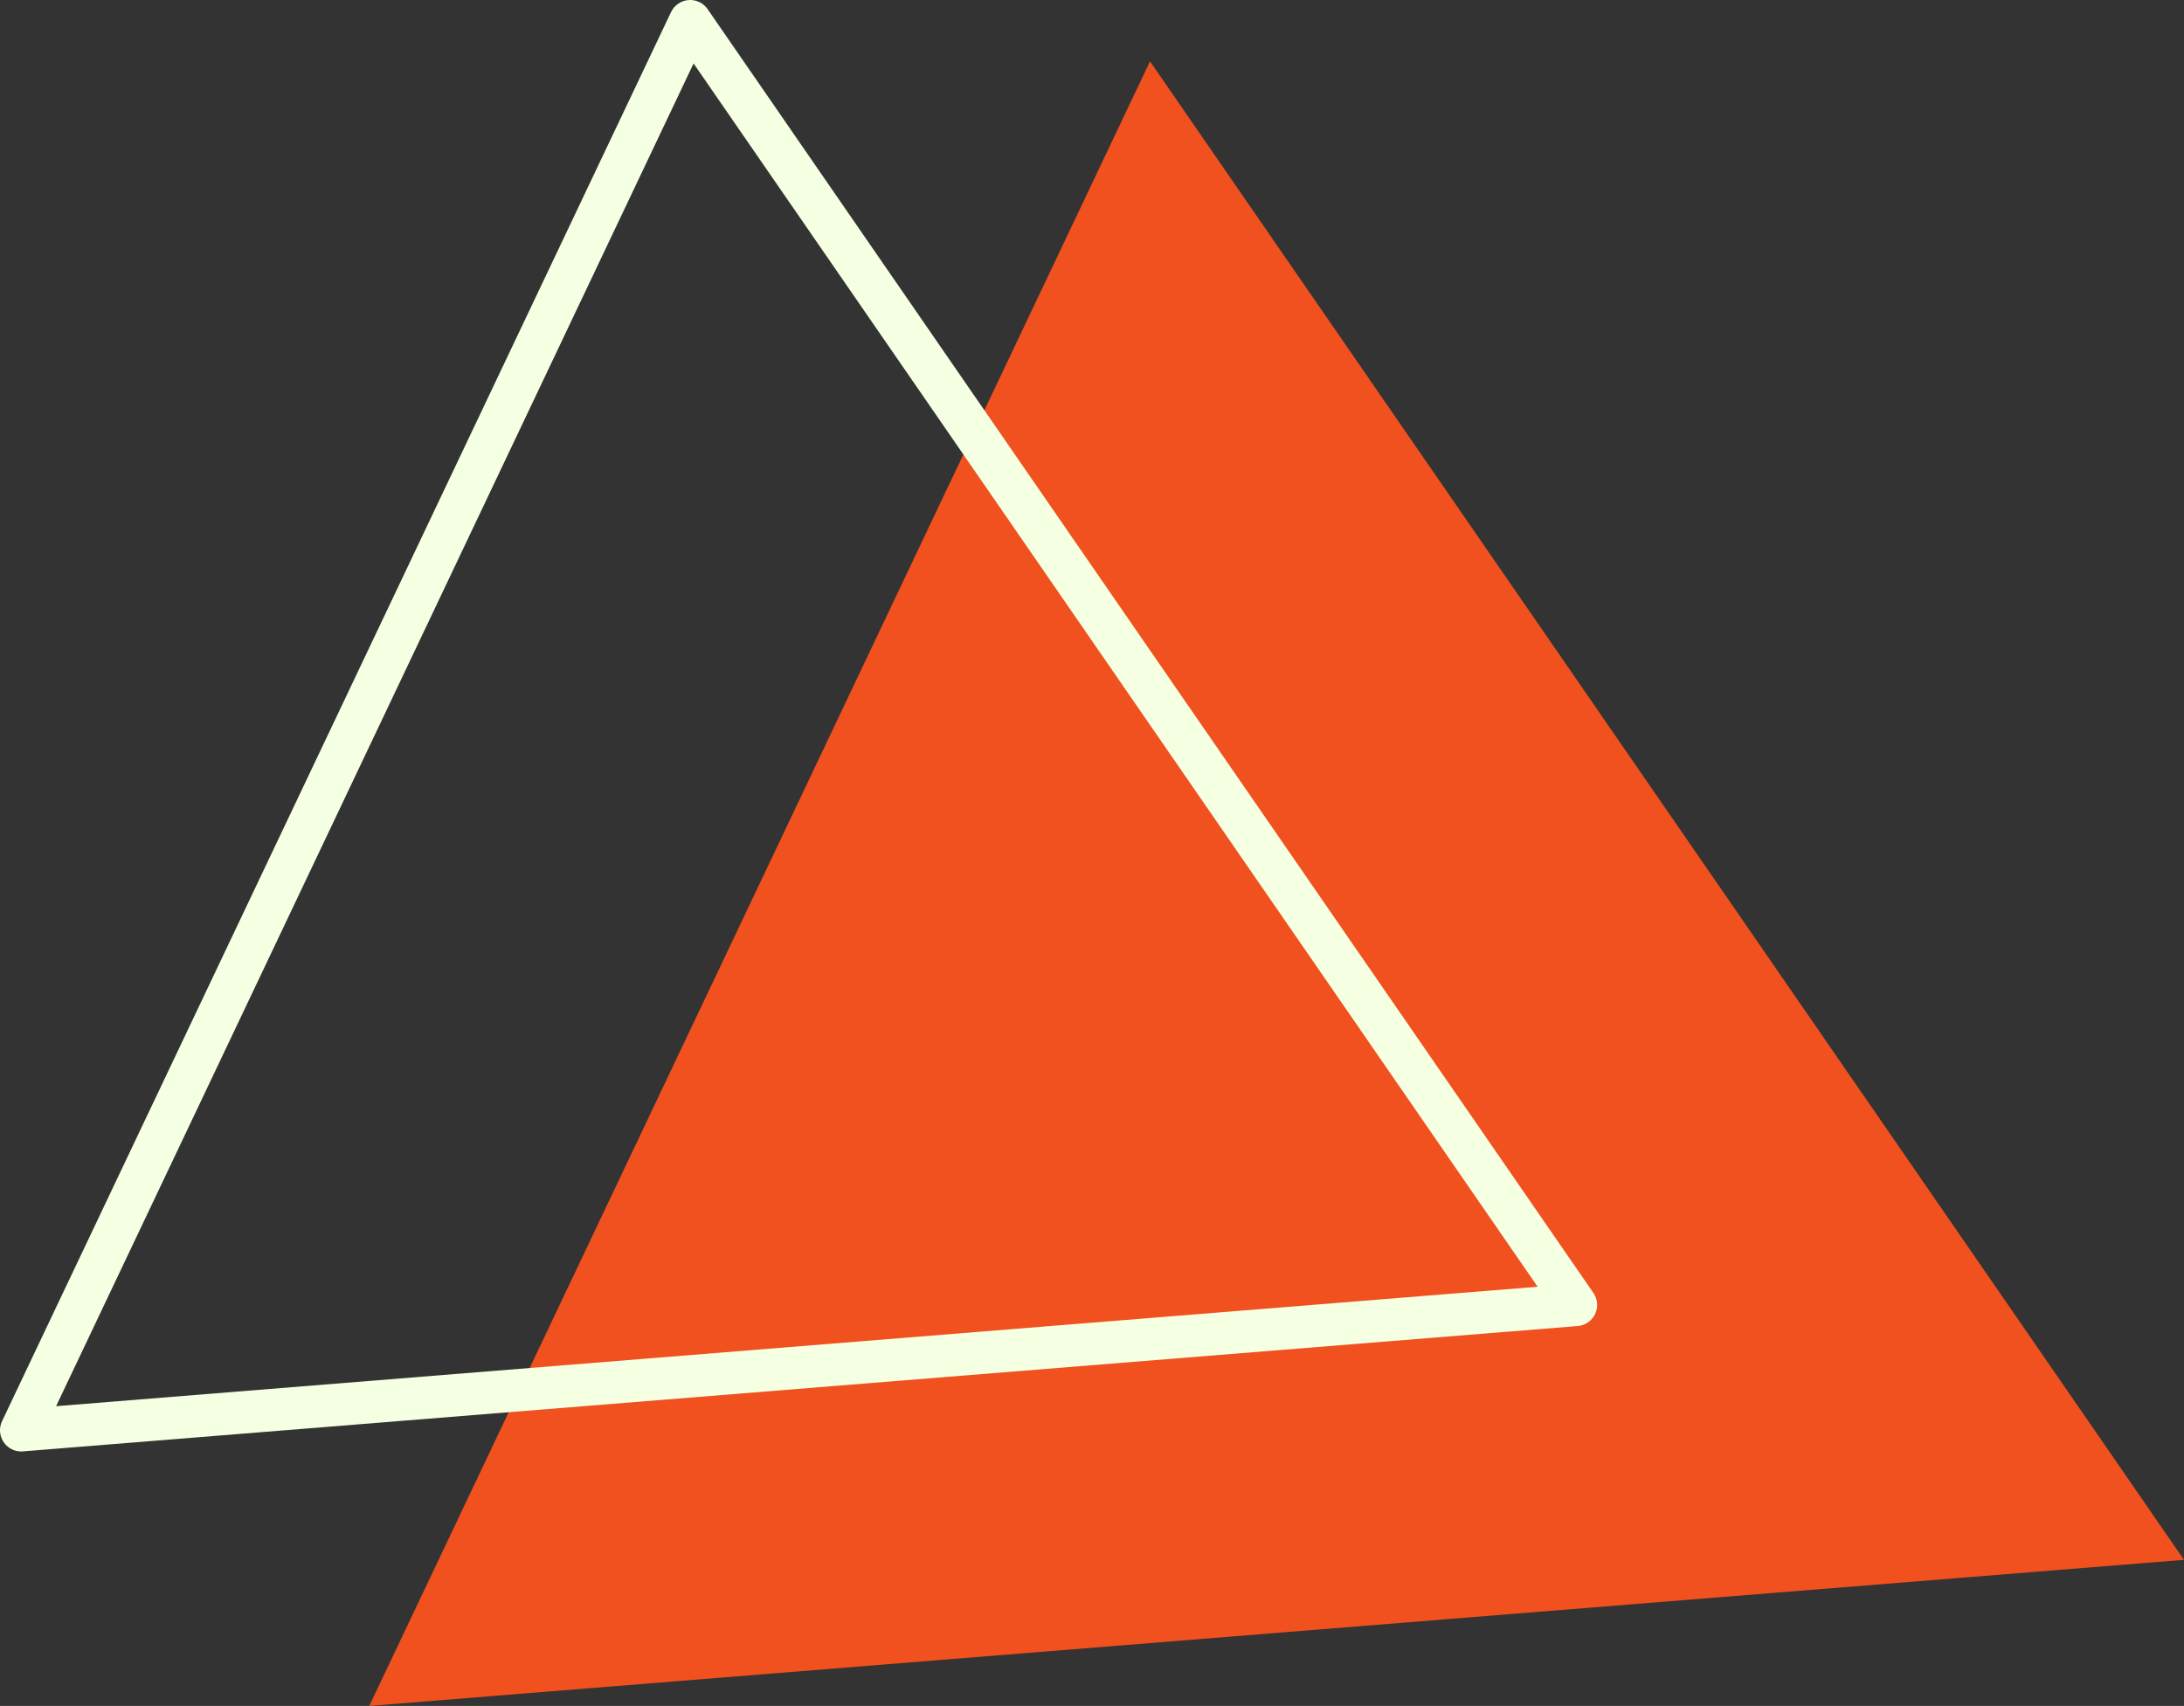
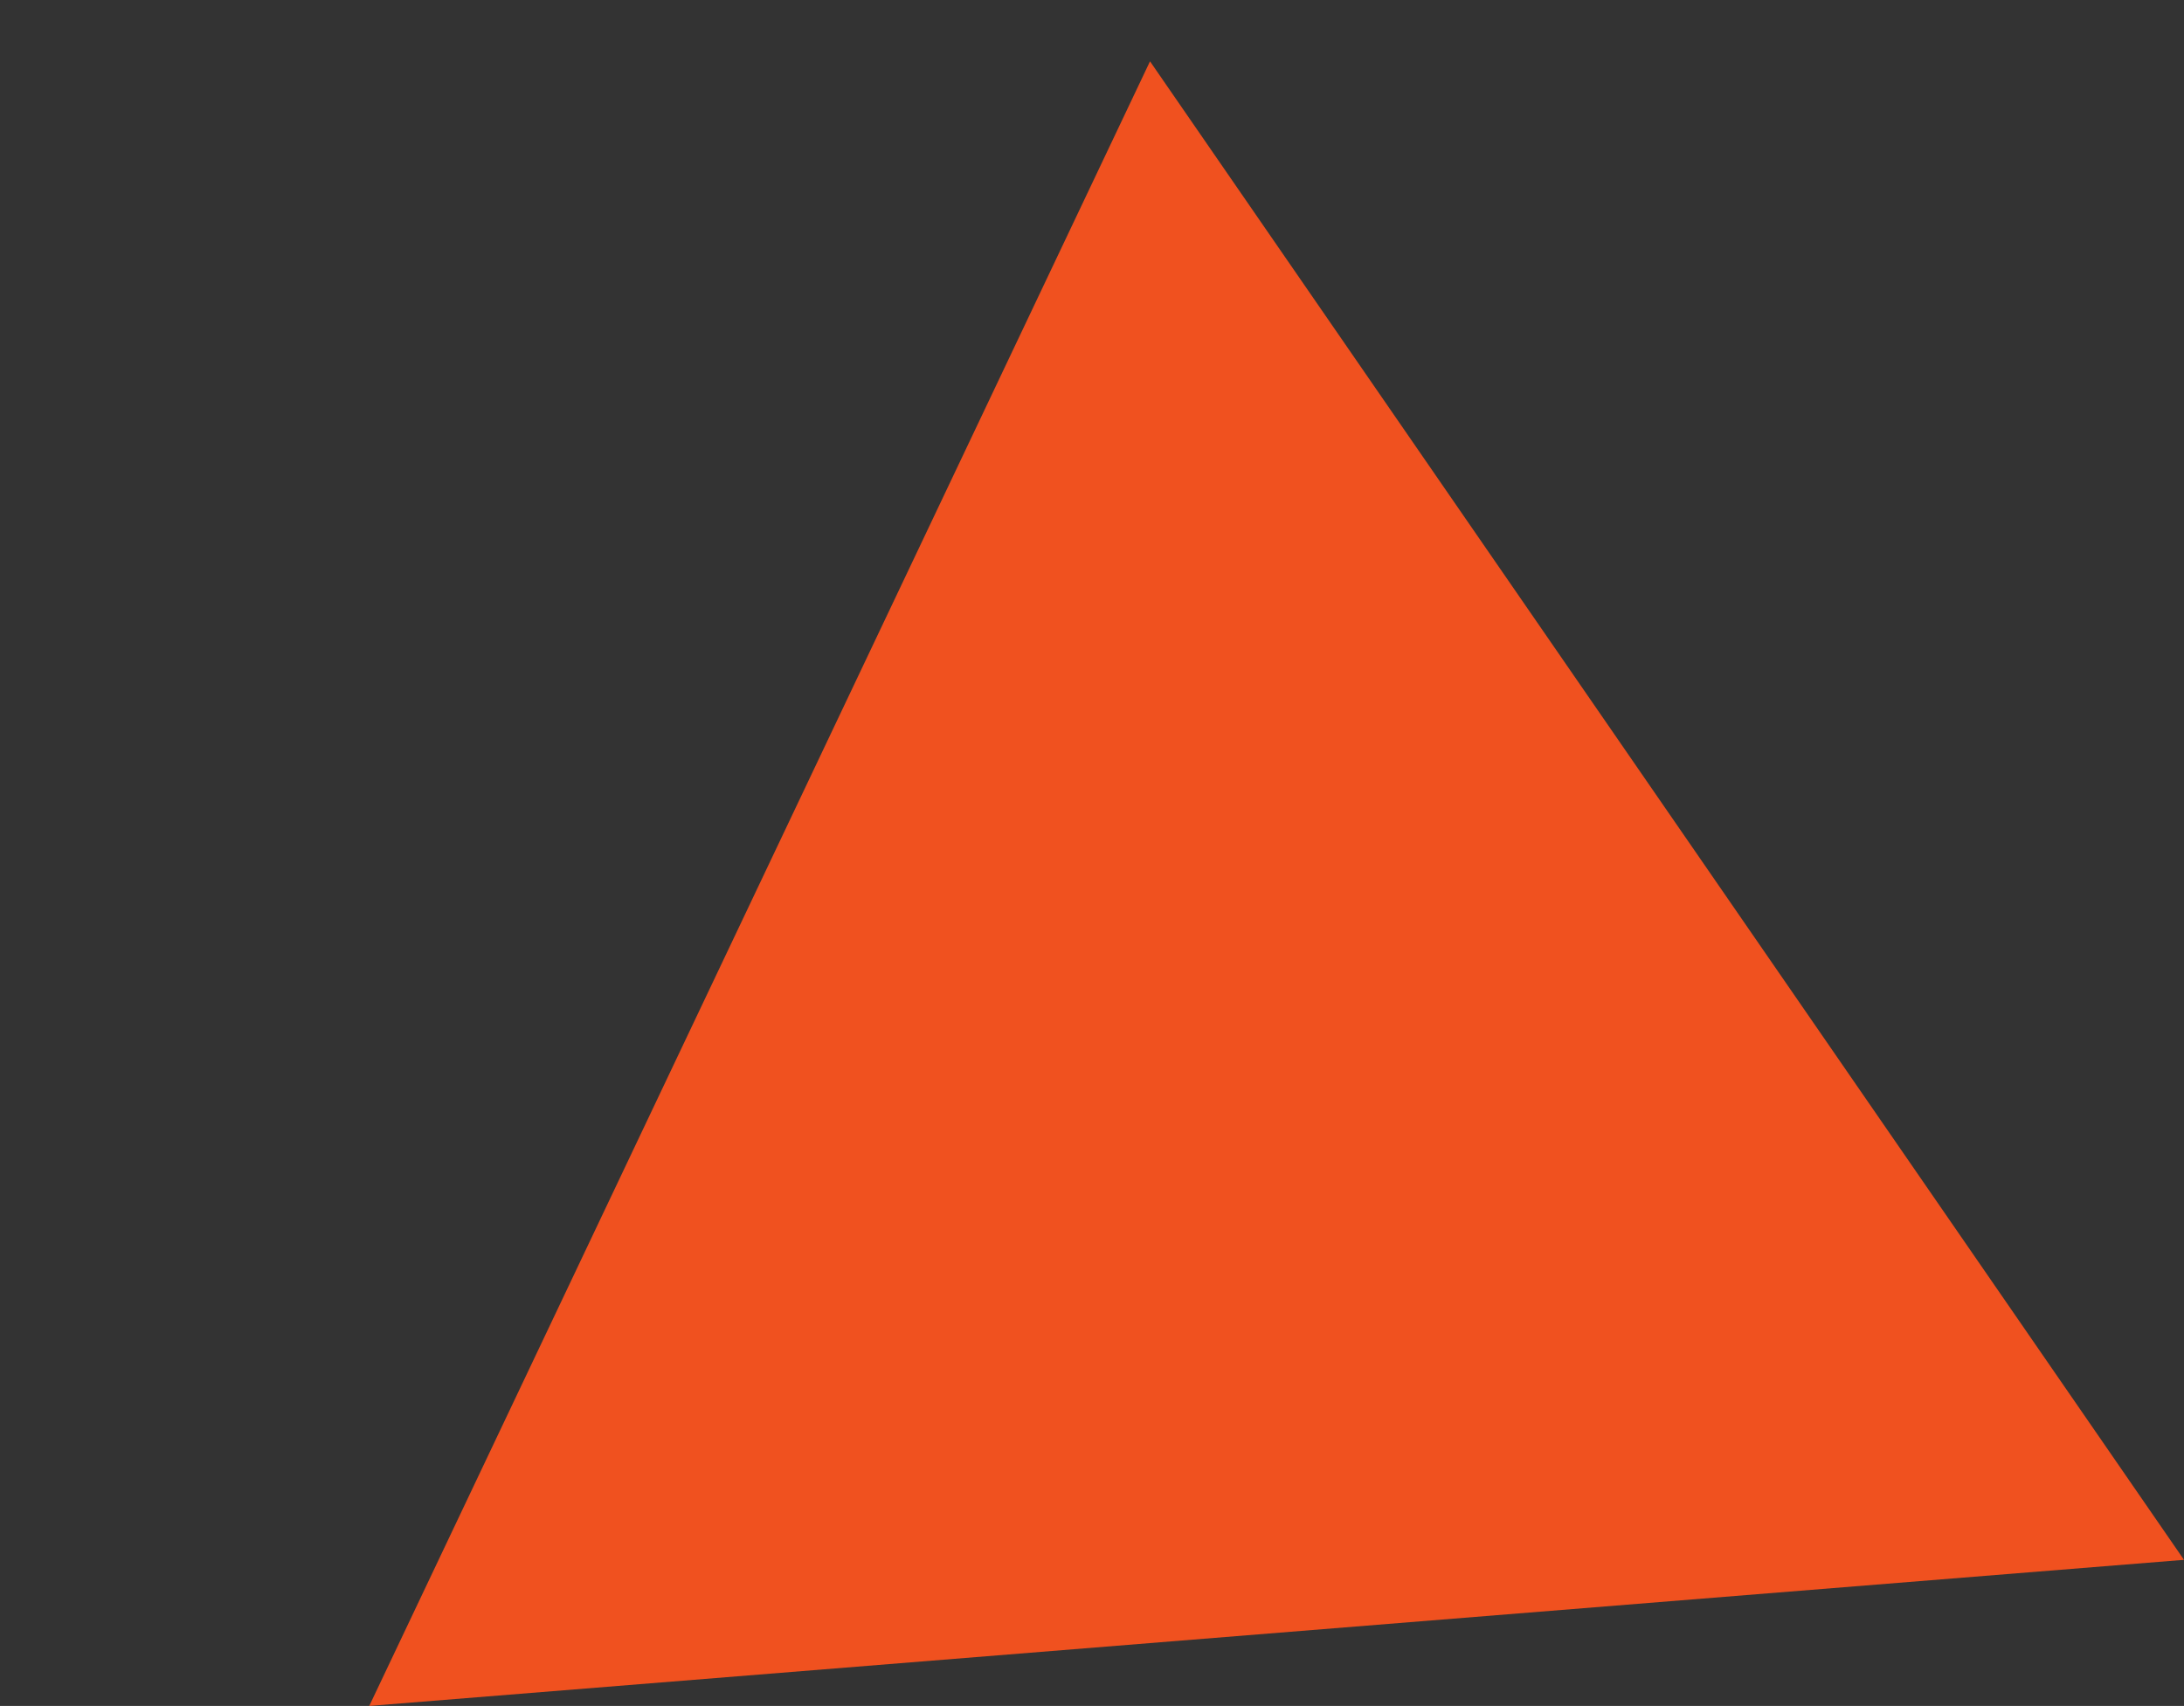
<svg xmlns="http://www.w3.org/2000/svg" id="Layer_2" data-name="Layer 2" viewBox="0 0 154.55 120.73">
  <rect x="0" y="0" width="154.55" height="120.73" fill="#333333" stroke="none" />
  <defs>
    <style>.cls-1{fill:#f0511f;}.cls-2{fill:none;stroke:#f5ffe2;stroke-linecap:round;stroke-linejoin:round;stroke-width:3px;}</style>
  </defs>
  <title>21080500015 [преобразованный]</title>
  <polygon class="cls-1" points="81.38 4.34 26.13 120.73 154.55 110.39 81.38 4.34" />
-   <polygon class="cls-2" points="48.84 1.5 1.5 101.22 111.52 92.35 48.84 1.5" />
</svg>